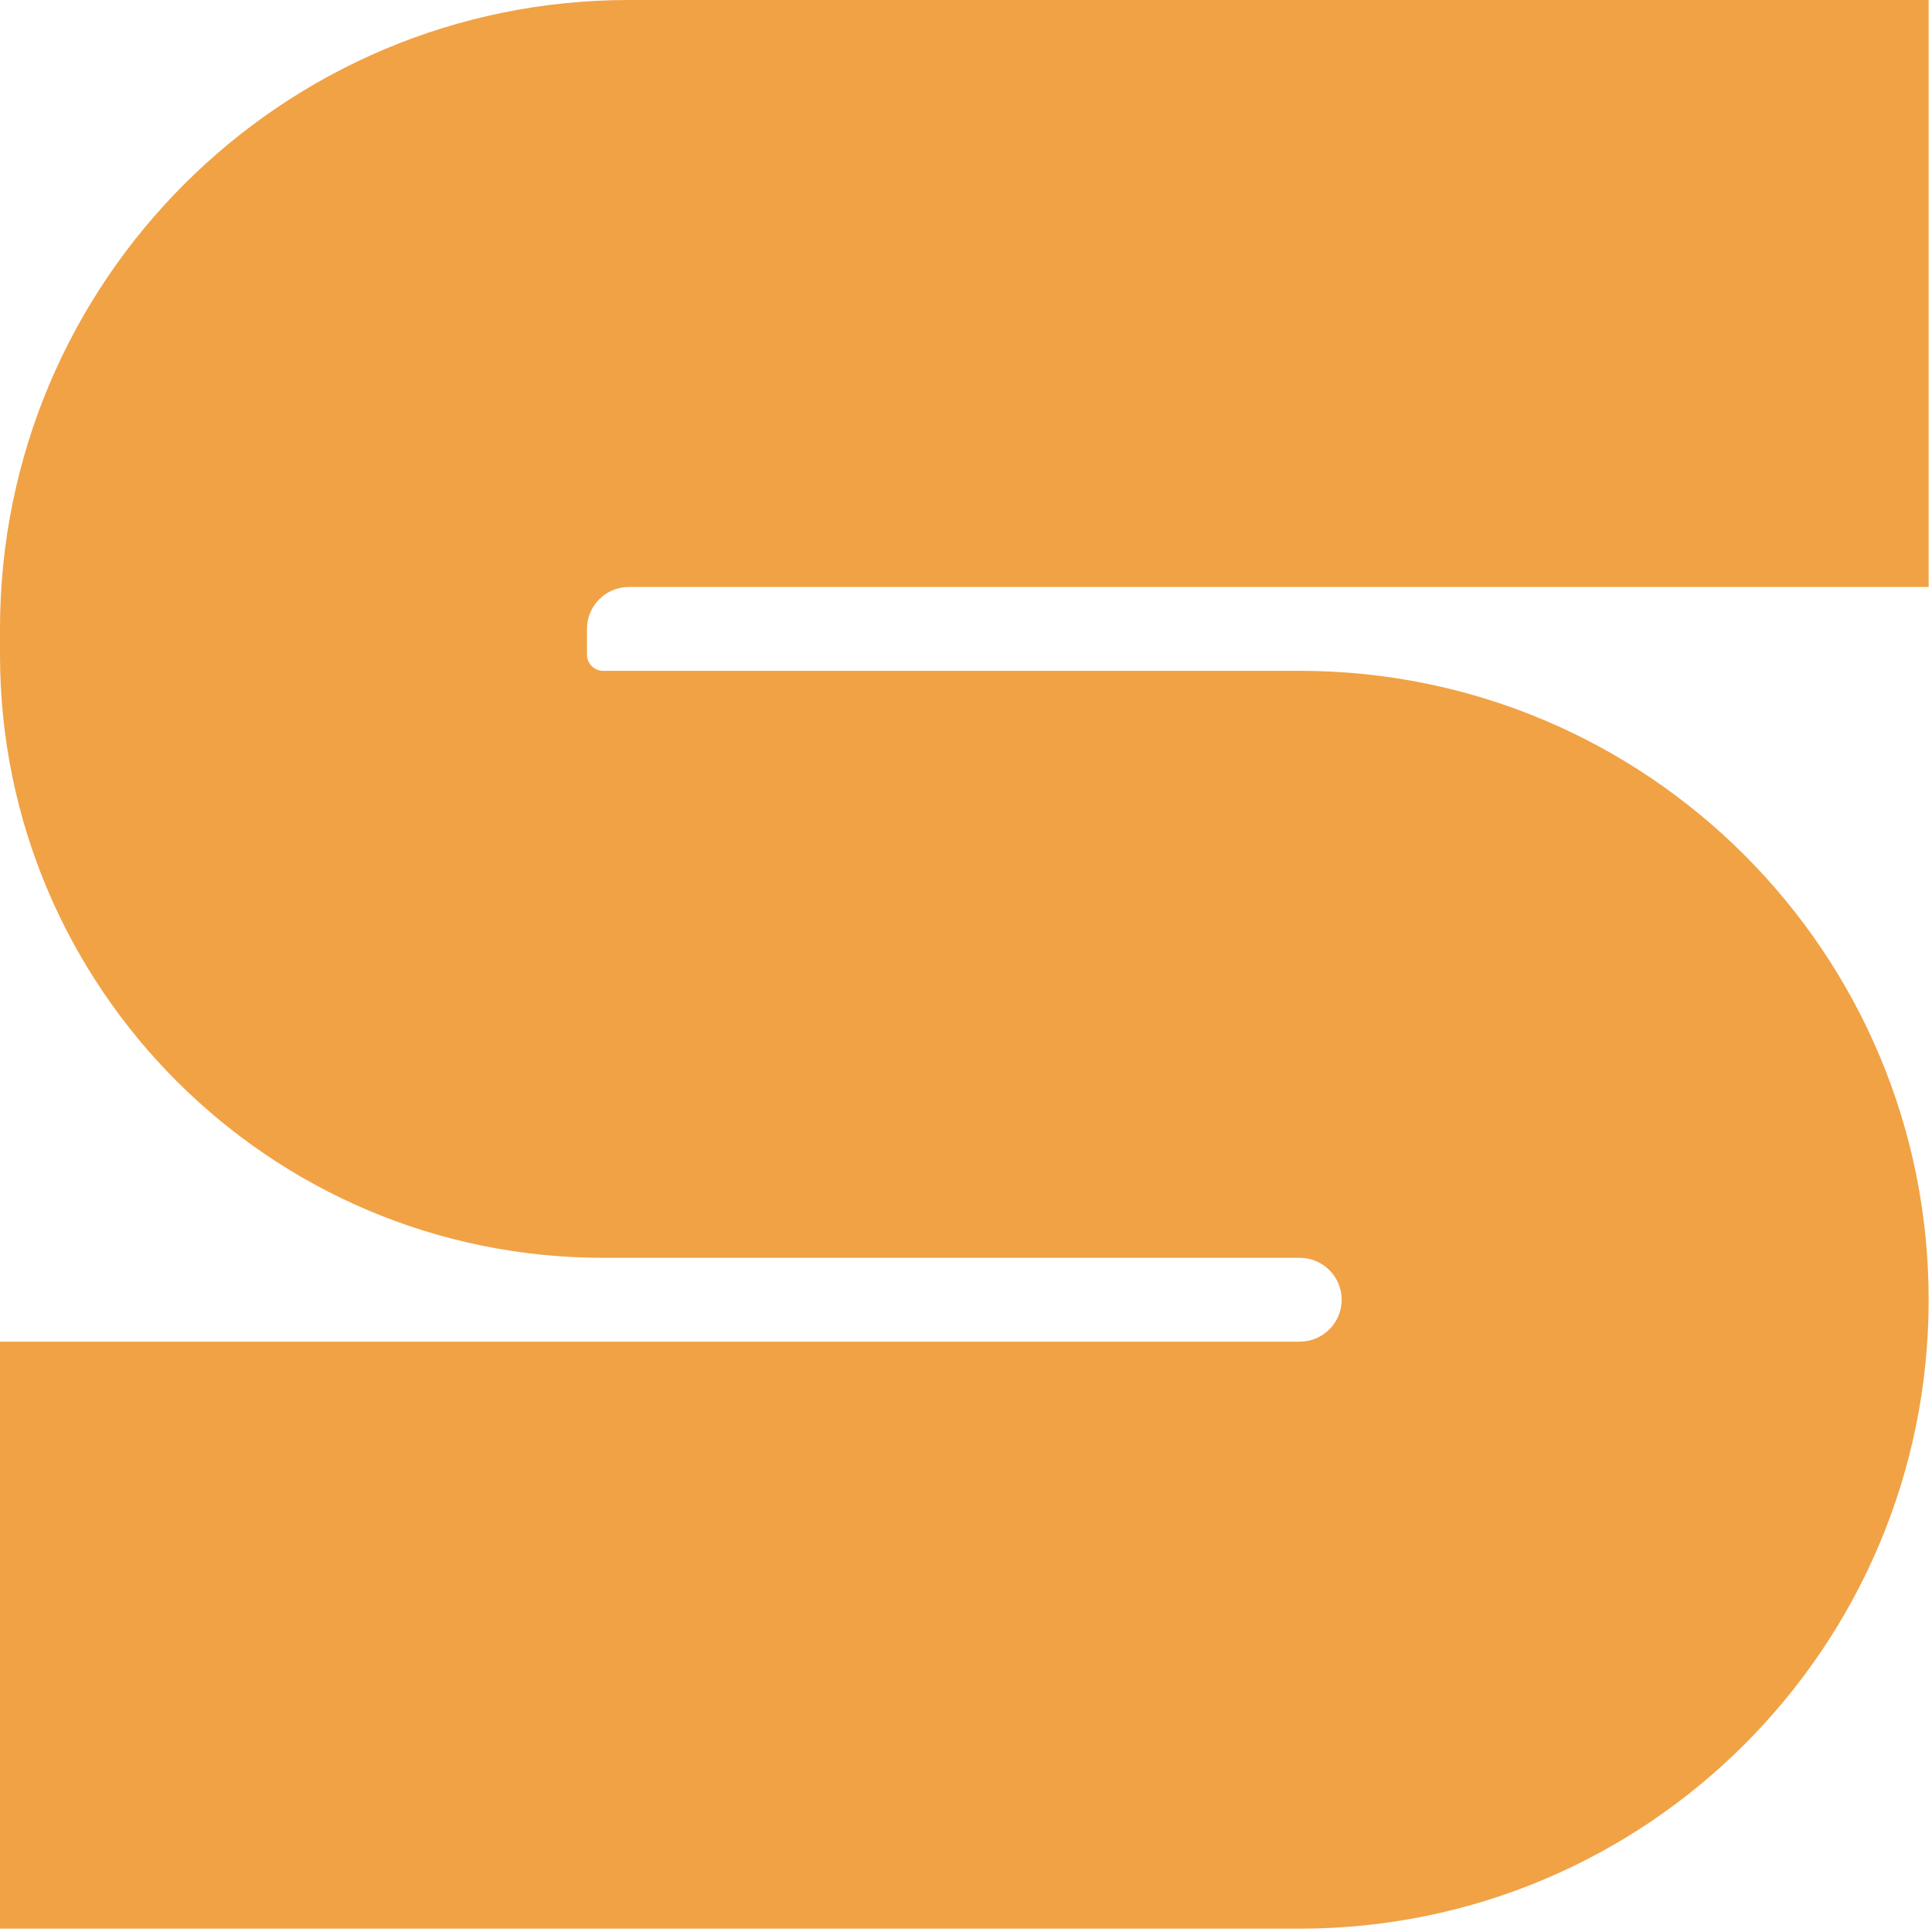
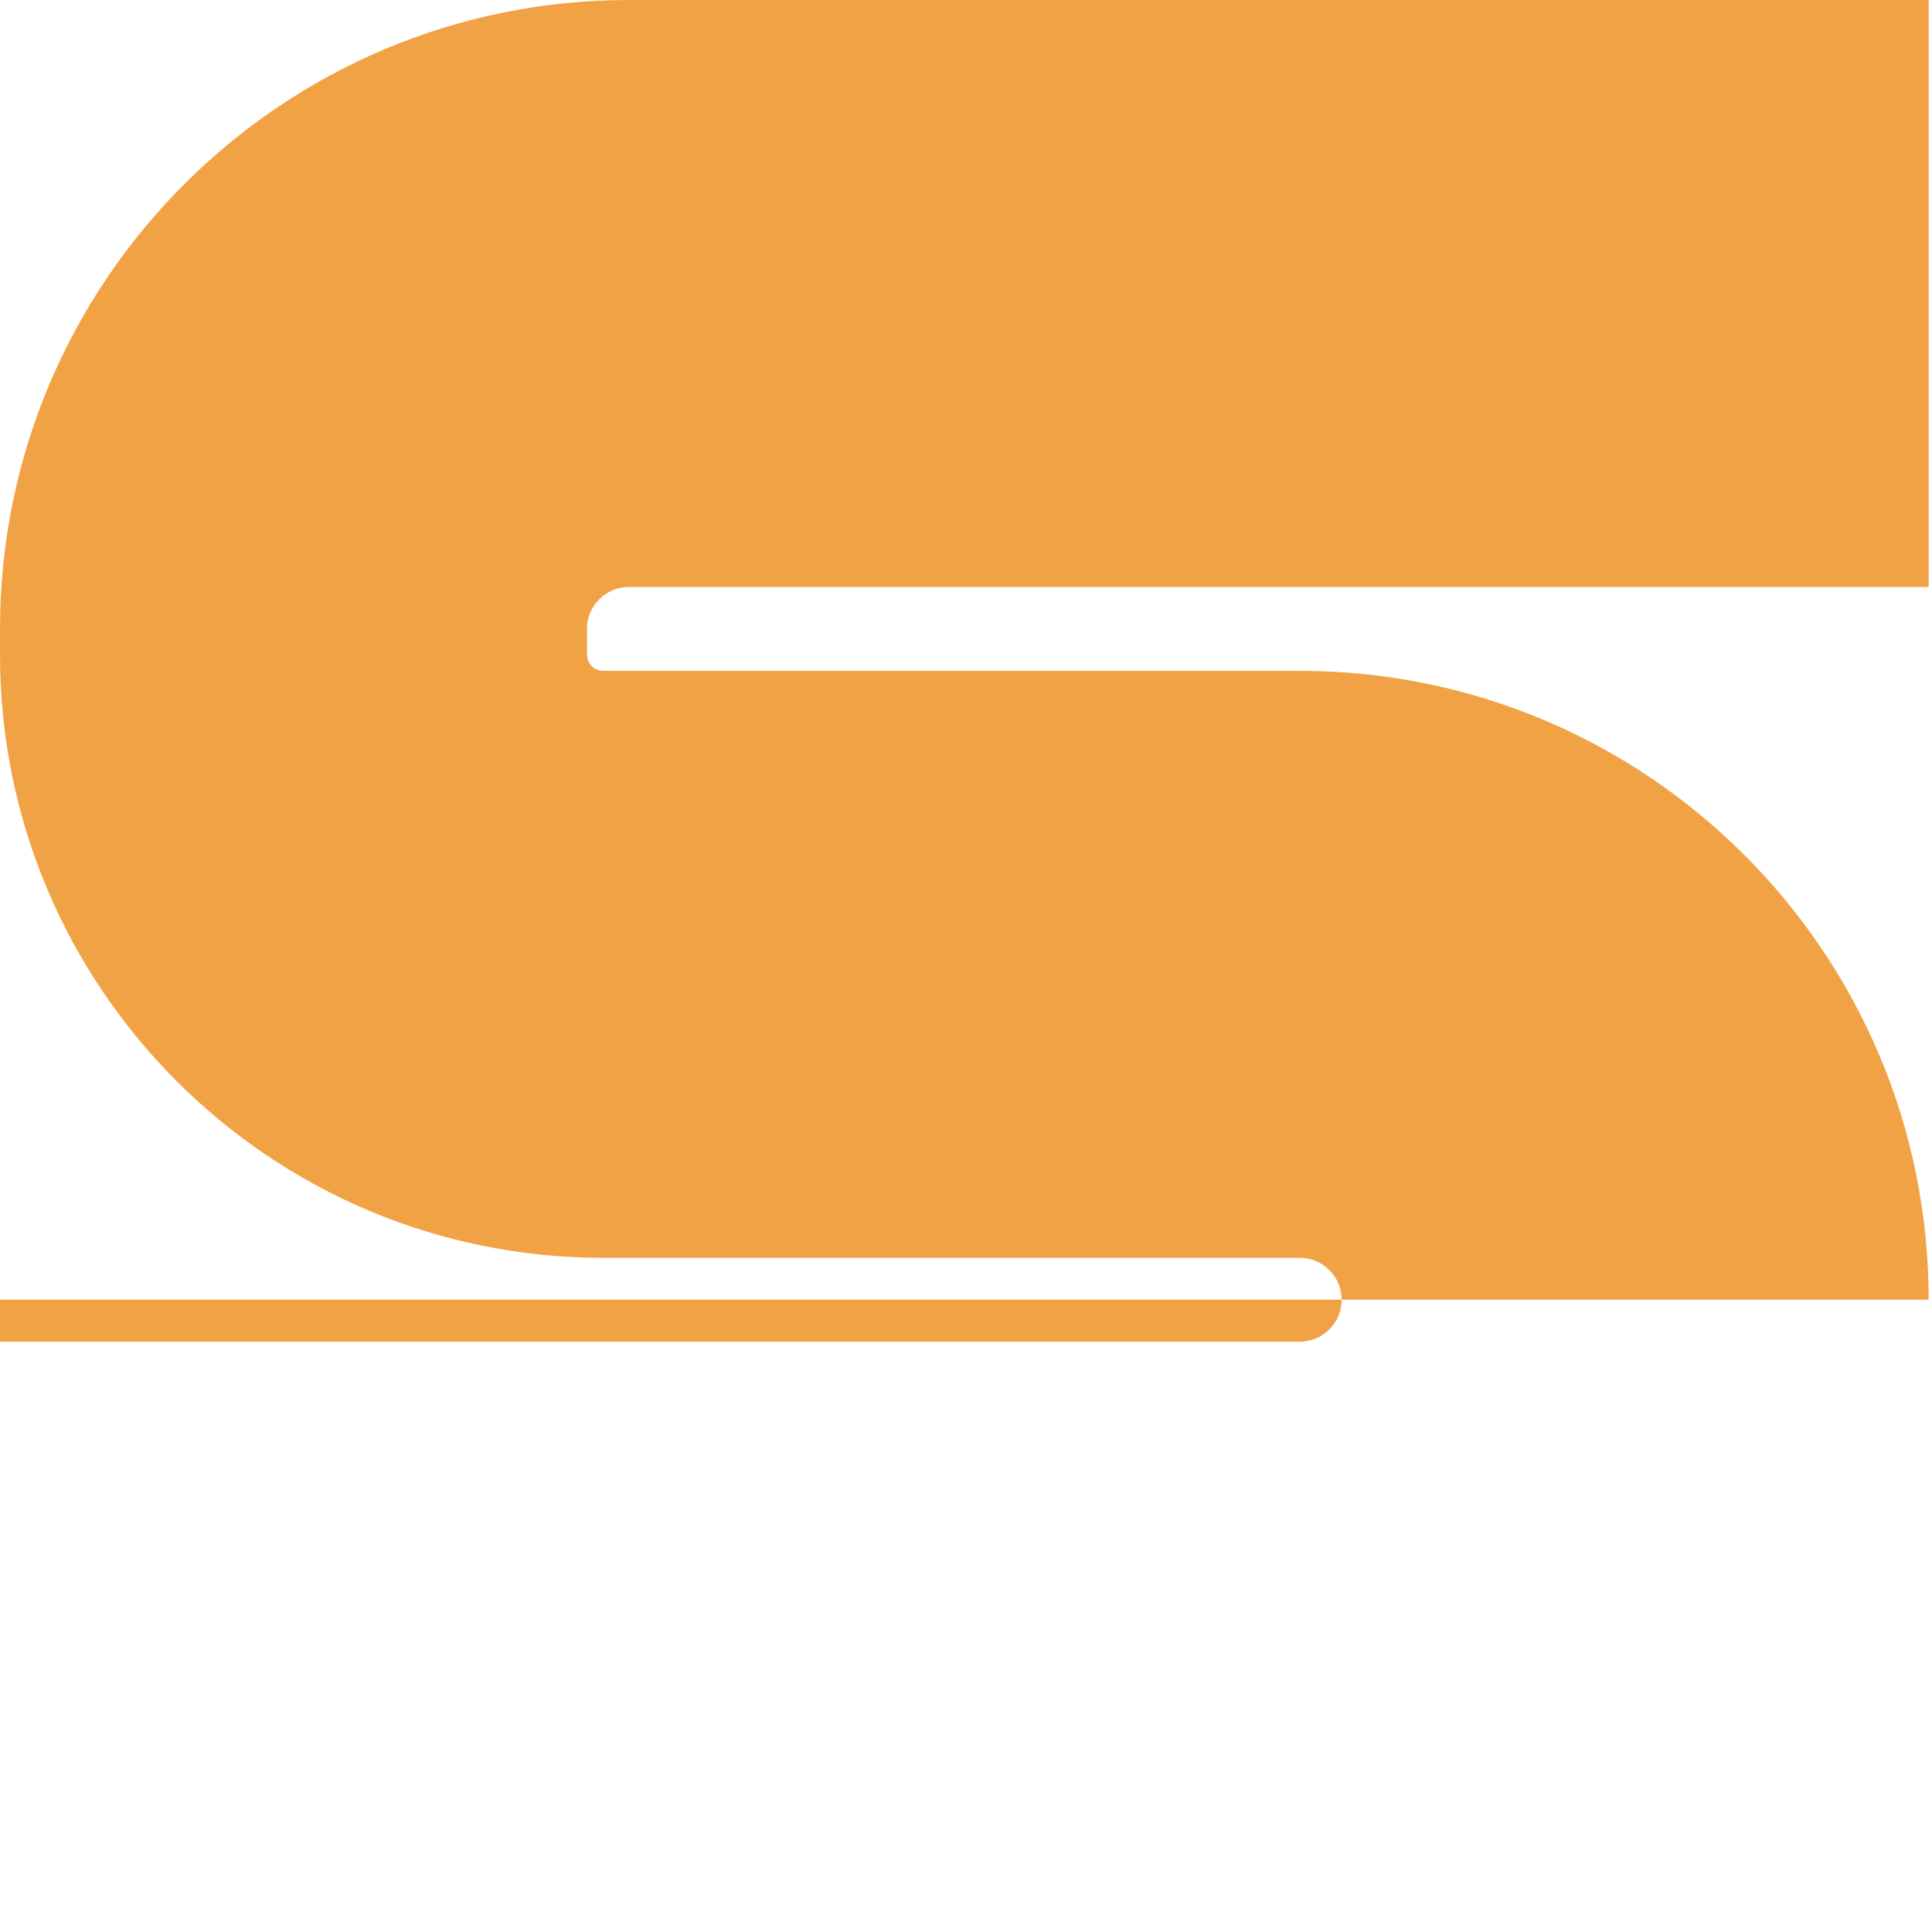
<svg xmlns="http://www.w3.org/2000/svg" fill="none" height="100%" overflow="visible" preserveAspectRatio="none" style="display: block;" viewBox="0 0 45 45" width="100%">
-   <path d="M31.25 30.273C31.25 29.734 30.812 29.297 30.273 29.297H14.048C6.29 29.297 0 23.007 0 15.249V14.648C0 6.559 6.559 0 14.648 0H44.922V13.672H14.648C14.109 13.672 13.672 14.109 13.672 14.648V15.249C13.672 15.456 13.841 15.625 14.048 15.625H30.273C38.363 15.625 44.922 22.184 44.922 30.273C44.922 38.363 38.363 44.922 30.273 44.922H0V31.25H30.273C30.812 31.25 31.25 30.812 31.25 30.273Z" fill="#F1A245" id="Vector (Stroke)" />
+   <path d="M31.25 30.273C31.25 29.734 30.812 29.297 30.273 29.297H14.048C6.29 29.297 0 23.007 0 15.249V14.648C0 6.559 6.559 0 14.648 0H44.922V13.672H14.648C14.109 13.672 13.672 14.109 13.672 14.648V15.249C13.672 15.456 13.841 15.625 14.048 15.625H30.273C38.363 15.625 44.922 22.184 44.922 30.273H0V31.25H30.273C30.812 31.25 31.25 30.812 31.25 30.273Z" fill="#F1A245" id="Vector (Stroke)" />
</svg>